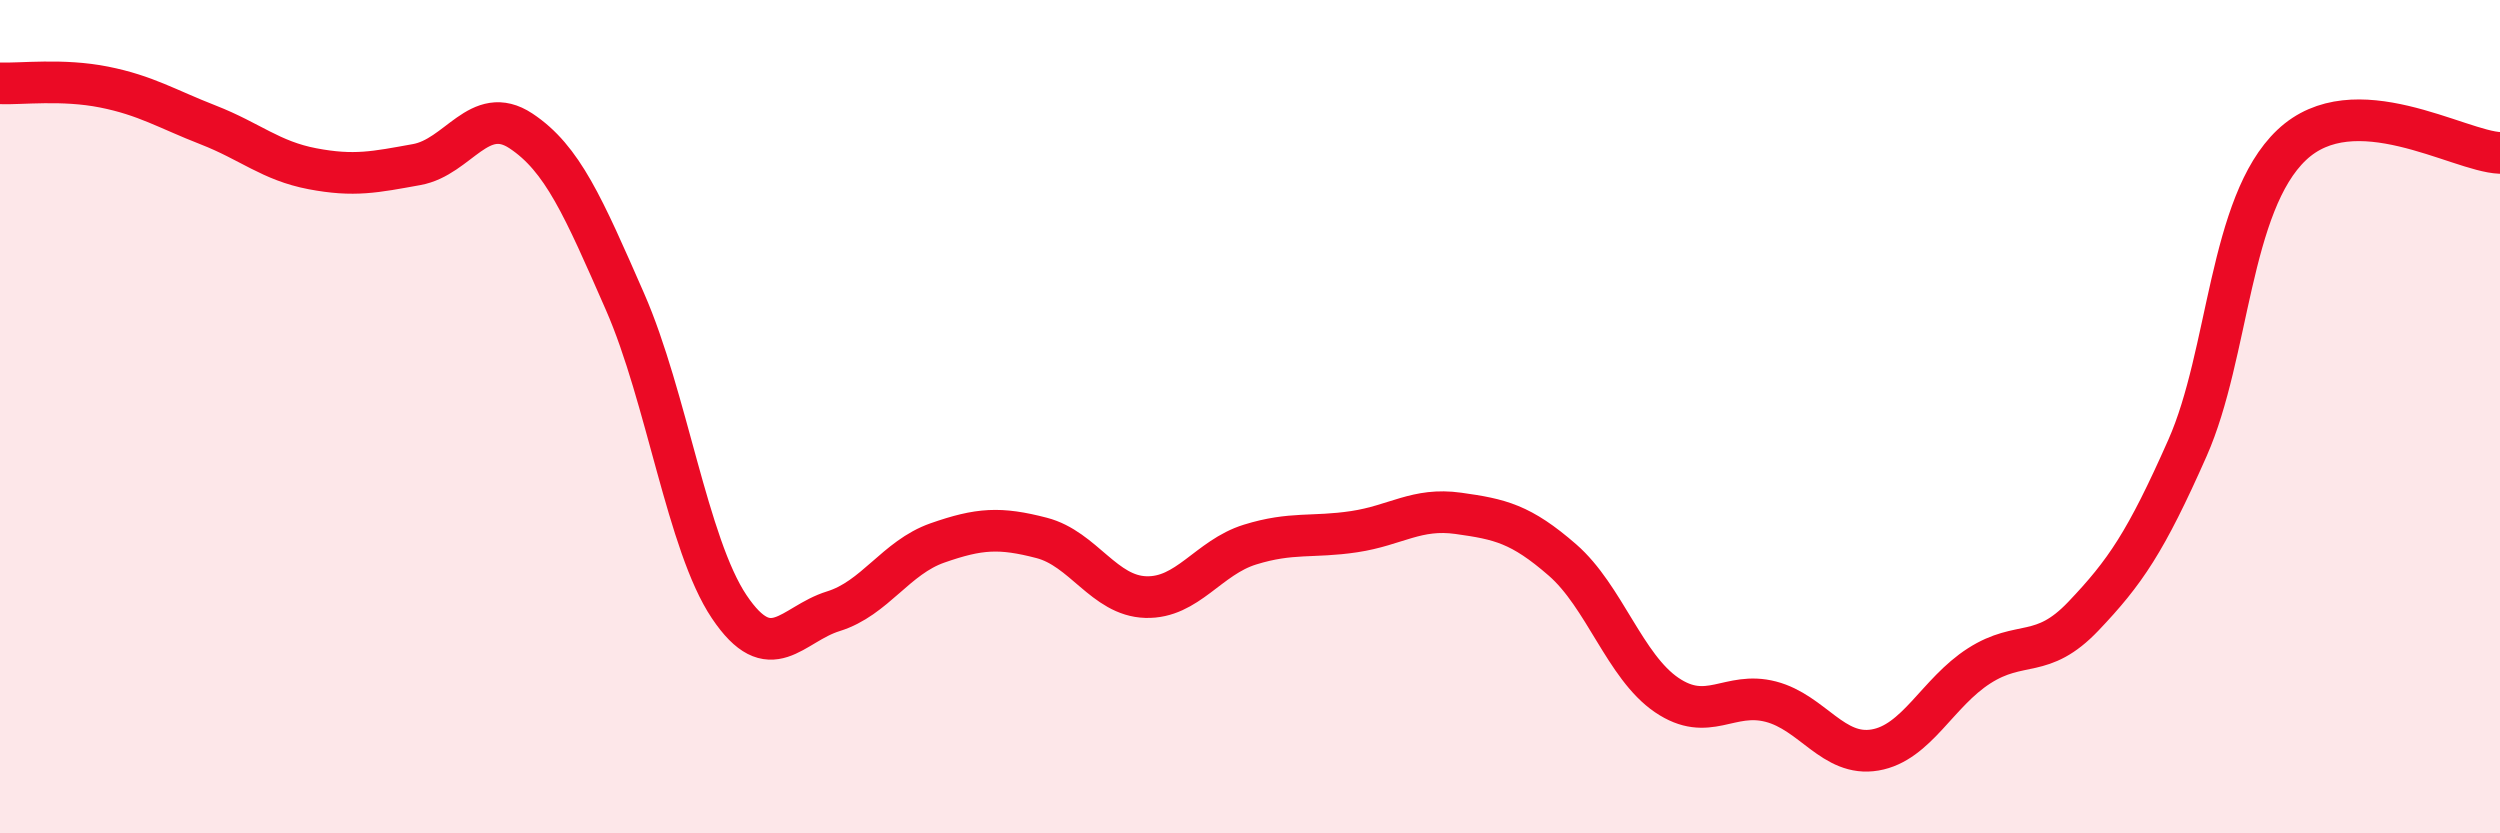
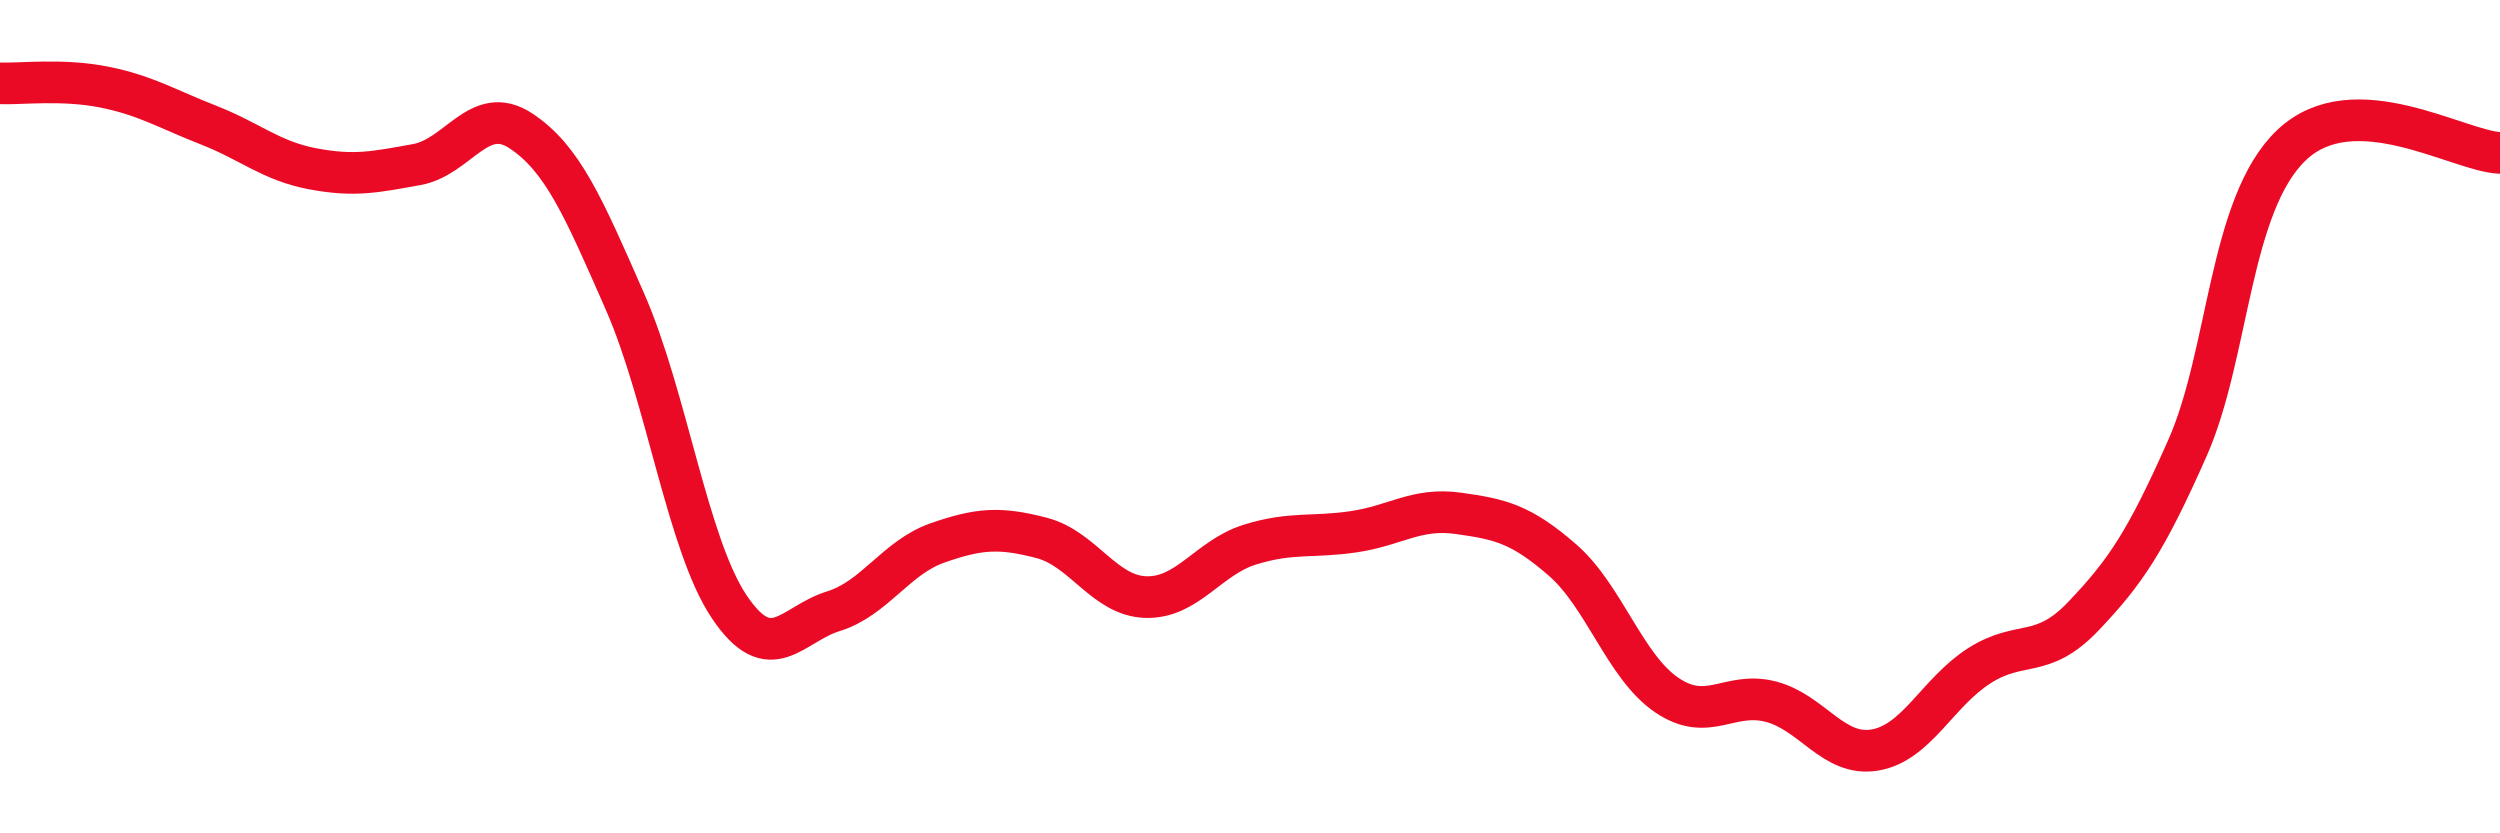
<svg xmlns="http://www.w3.org/2000/svg" width="60" height="20" viewBox="0 0 60 20">
-   <path d="M 0,2 C 0.5,2.02 1.5,1.89 2.5,2.09 C 3.5,2.29 4,2.61 5,3 C 6,3.39 6.5,3.86 7.5,4.05 C 8.5,4.24 9,4.13 10,3.95 C 11,3.77 11.5,2.48 12.5,3.14 C 13.5,3.8 14,4.96 15,7.24 C 16,9.52 16.5,13.07 17.5,14.56 C 18.5,16.05 19,14.98 20,14.67 C 21,14.36 21.5,13.38 22.5,13.03 C 23.5,12.68 24,12.65 25,12.91 C 26,13.17 26.5,14.3 27.5,14.33 C 28.5,14.36 29,13.38 30,13.07 C 31,12.76 31.5,12.91 32.5,12.76 C 33.5,12.61 34,12.18 35,12.32 C 36,12.46 36.5,12.57 37.5,13.44 C 38.5,14.31 39,16 40,16.68 C 41,17.36 41.5,16.58 42.5,16.84 C 43.5,17.1 44,18.17 45,18 C 46,17.83 46.5,16.62 47.5,15.98 C 48.5,15.34 49,15.84 50,14.79 C 51,13.74 51.5,13.01 52.5,10.75 C 53.5,8.49 53.5,4.9 55,3.48 C 56.5,2.06 59,3.63 60,3.67L60 20L0 20Z" fill="#EB0A25" opacity="0.1" stroke-linecap="round" stroke-linejoin="round" />
  <path d="M 0,2 C 0.5,2.02 1.5,1.89 2.5,2.09 C 3.5,2.29 4,2.61 5,3 C 6,3.39 6.5,3.86 7.5,4.05 C 8.5,4.24 9,4.13 10,3.95 C 11,3.77 11.5,2.48 12.5,3.14 C 13.5,3.8 14,4.96 15,7.24 C 16,9.52 16.5,13.07 17.5,14.56 C 18.5,16.05 19,14.98 20,14.67 C 21,14.36 21.5,13.38 22.5,13.03 C 23.5,12.68 24,12.65 25,12.91 C 26,13.17 26.5,14.3 27.5,14.33 C 28.5,14.36 29,13.38 30,13.07 C 31,12.76 31.5,12.91 32.5,12.76 C 33.5,12.61 34,12.18 35,12.32 C 36,12.46 36.5,12.57 37.5,13.44 C 38.5,14.31 39,16 40,16.68 C 41,17.36 41.5,16.58 42.5,16.84 C 43.5,17.1 44,18.17 45,18 C 46,17.83 46.5,16.62 47.5,15.98 C 48.5,15.34 49,15.84 50,14.79 C 51,13.74 51.5,13.01 52.5,10.75 C 53.5,8.49 53.5,4.9 55,3.48 C 56.5,2.06 59,3.63 60,3.67" stroke="#EB0A25" stroke-width="1" fill="none" stroke-linecap="round" stroke-linejoin="round" />
</svg>